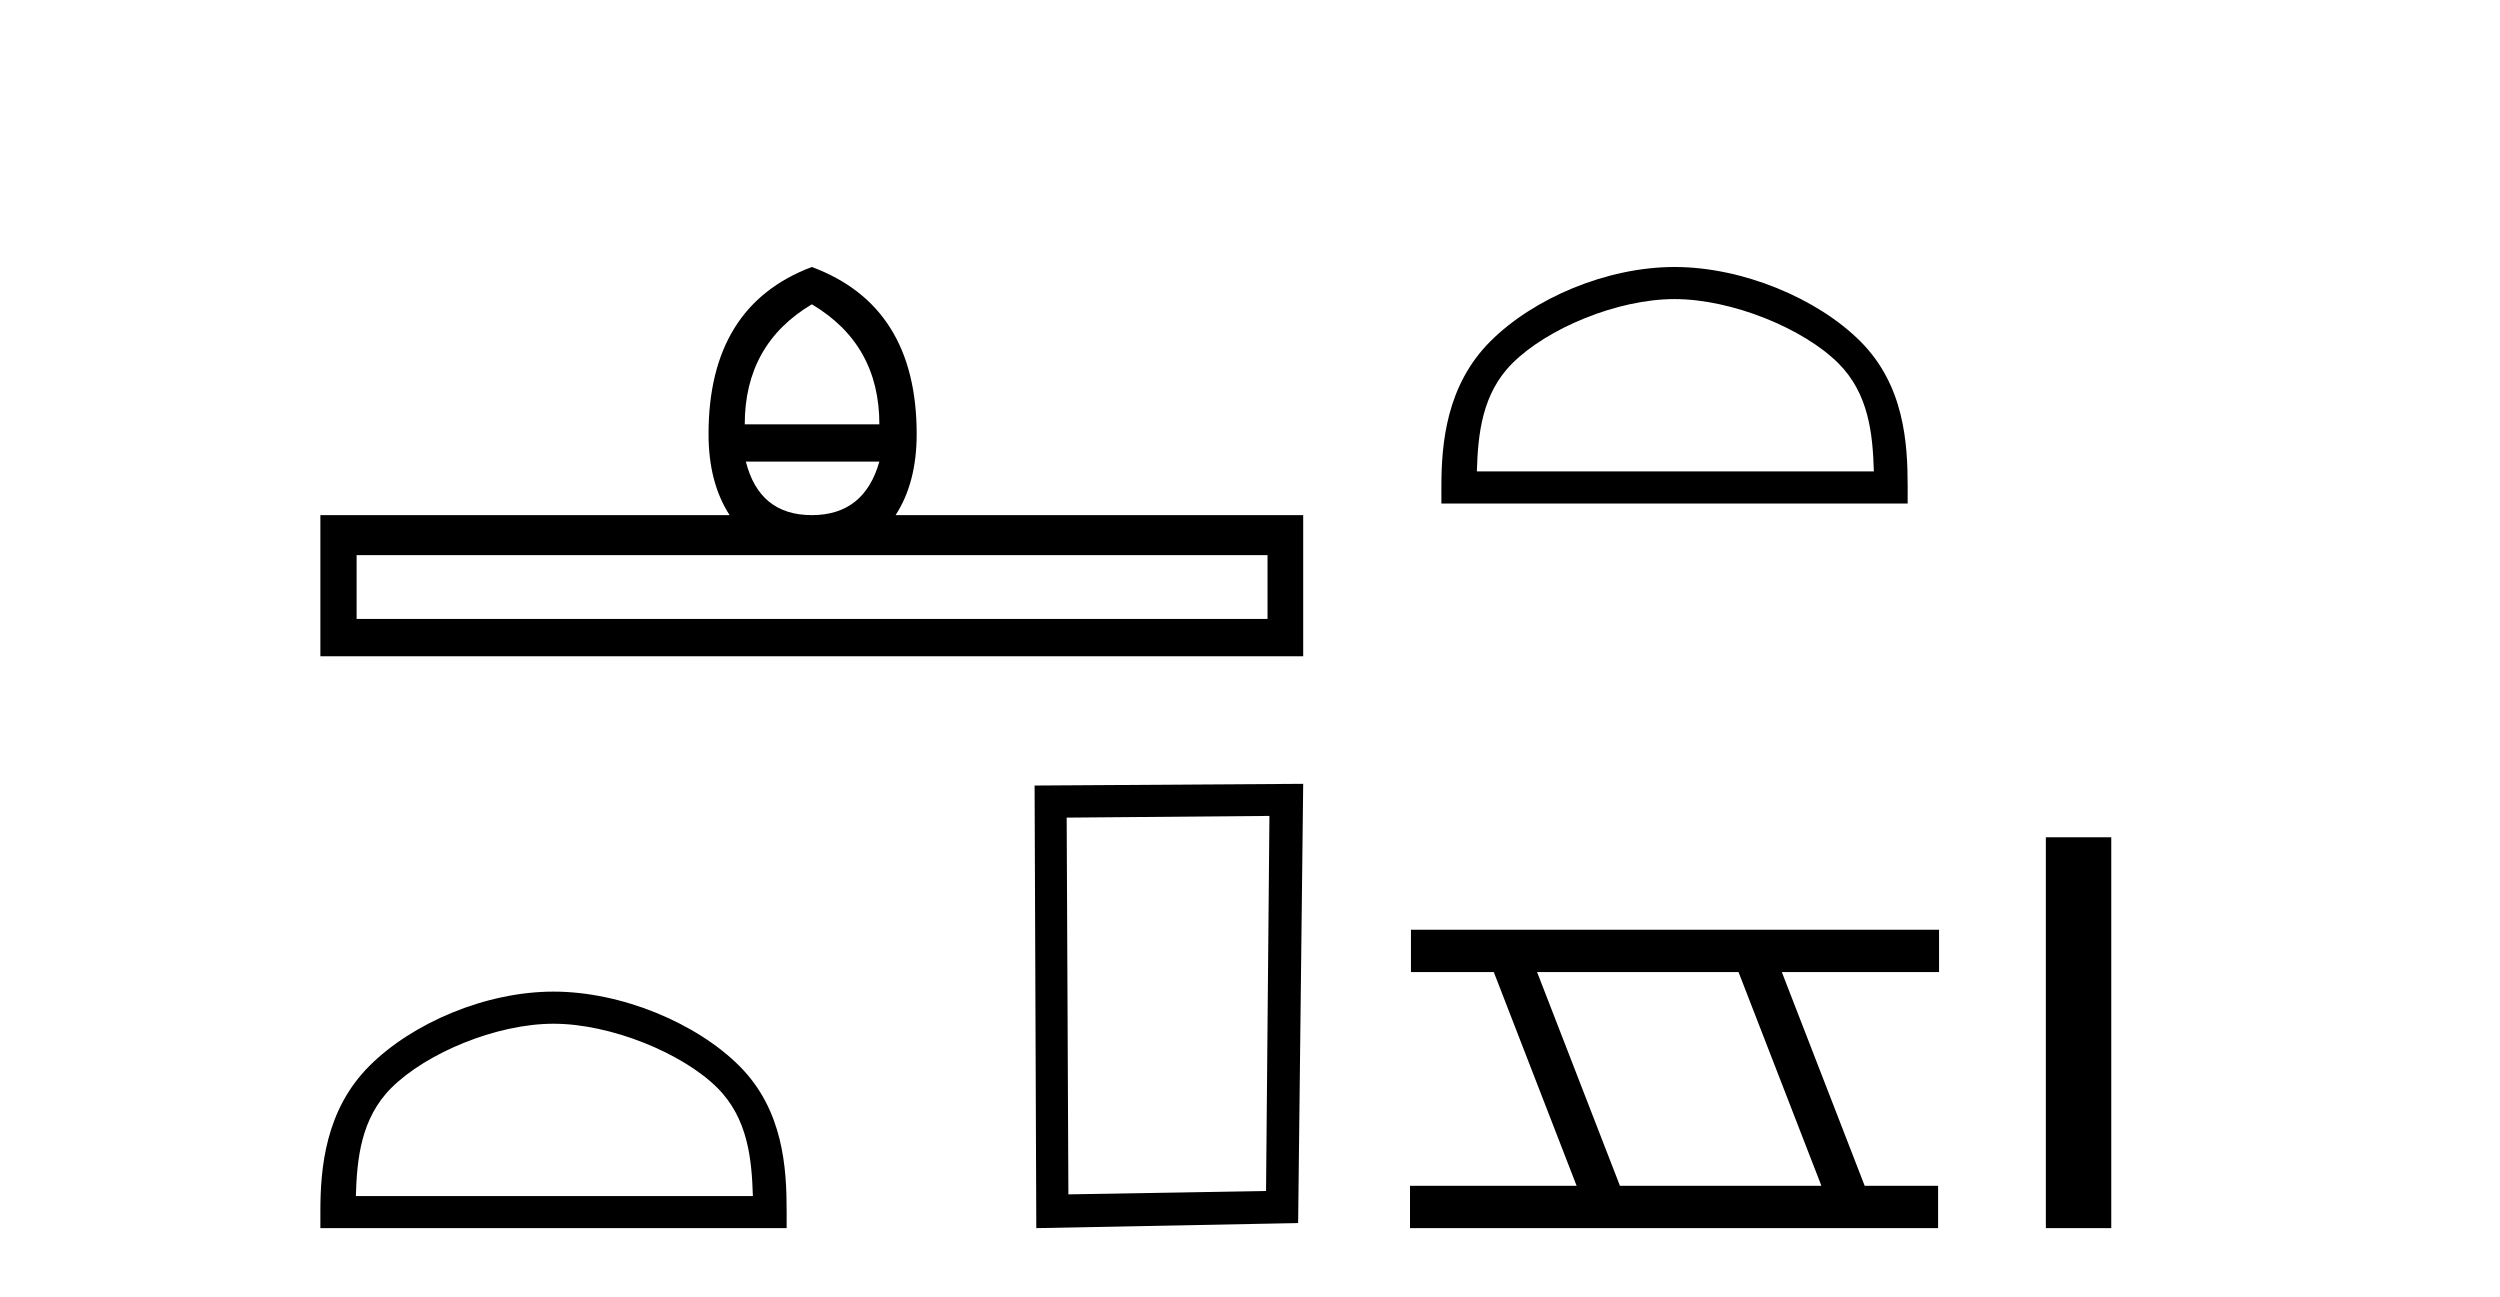
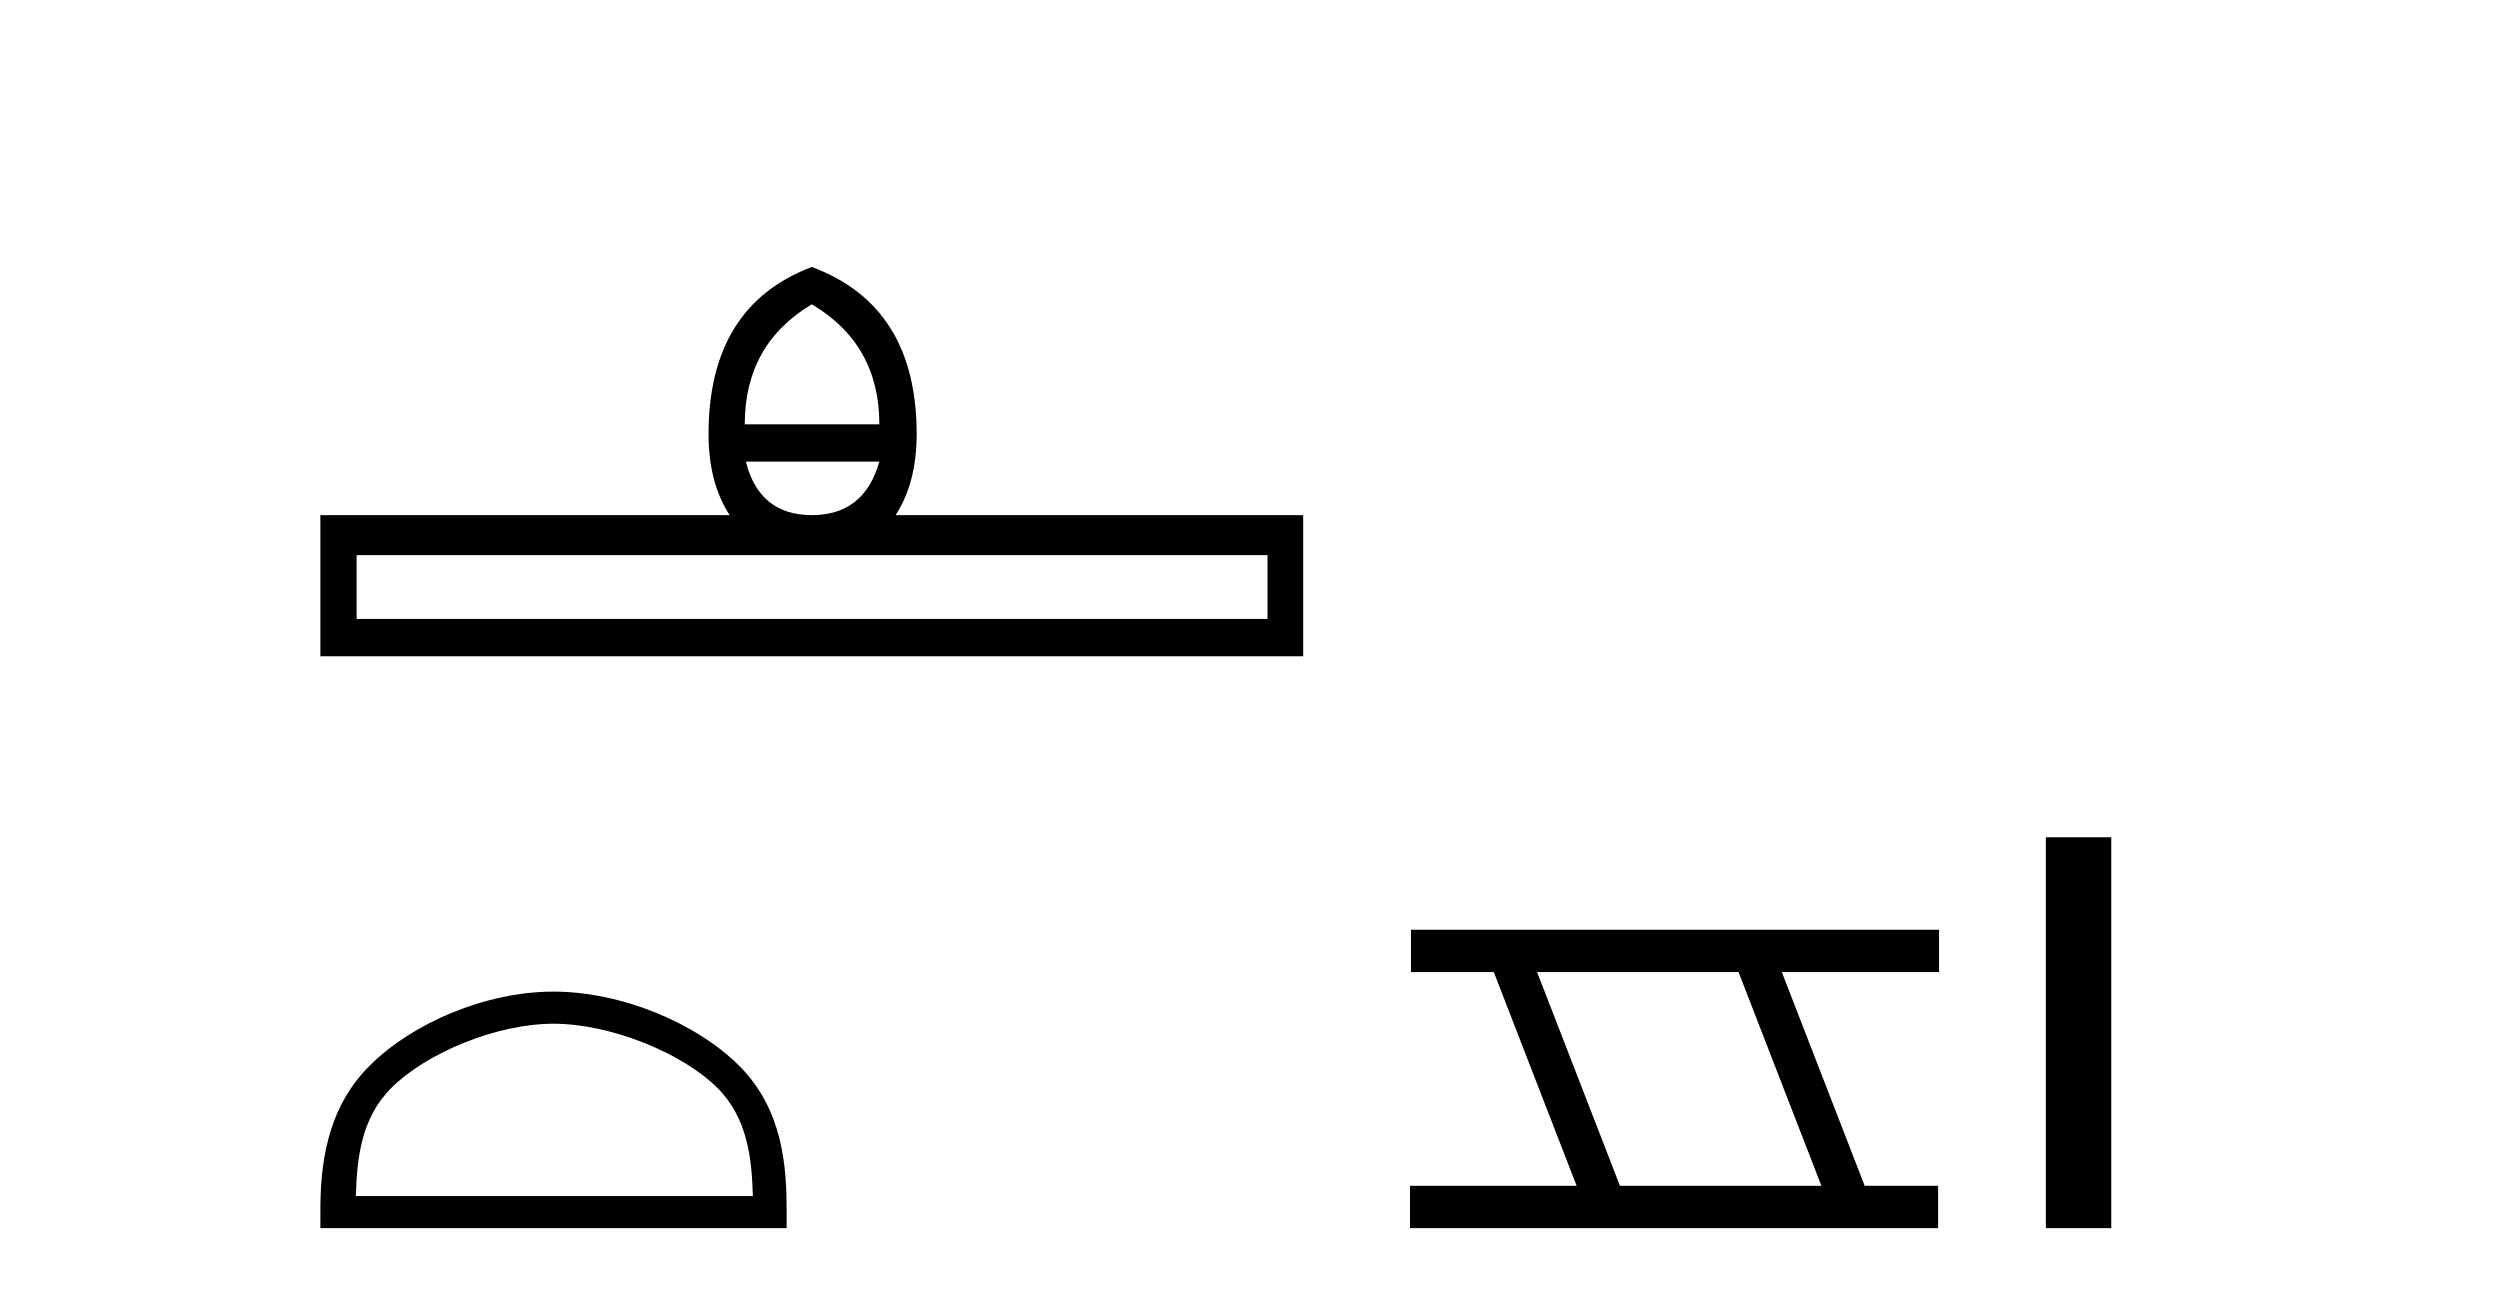
<svg xmlns="http://www.w3.org/2000/svg" width="79.0" height="41.0">
  <path d="M 25.653 9.616 Q 27.788 10.88 27.788 13.408 L 23.534 13.408 Q 23.534 10.88 25.653 9.616 ZM 27.788 14.587 Q 27.31 16.278 25.653 16.278 Q 23.996 16.278 23.569 14.587 ZM 40.054 17.542 L 40.054 19.558 L 11.269 19.558 L 11.269 17.542 ZM 25.653 8.437 Q 22.39 9.667 22.39 13.716 Q 22.39 15.253 23.056 16.278 L 10.124 16.278 L 10.124 20.737 L 41.181 20.737 L 41.181 16.278 L 28.301 16.278 Q 28.967 15.253 28.967 13.716 Q 28.967 9.667 25.653 8.437 Z" style="fill:#000000;stroke:none" />
  <path d="M 17.491 32.35 C 19.304 32.35 21.572 33.281 22.67 34.378 C 23.63 35.339 23.755 36.612 23.791 37.795 L 11.245 37.795 C 11.28 36.612 11.406 35.339 12.366 34.378 C 13.464 33.281 15.679 32.35 17.491 32.35 ZM 17.491 31.335 C 15.341 31.335 13.028 32.329 11.672 33.684 C 10.282 35.075 10.124 36.906 10.124 38.275 L 10.124 38.809 L 24.858 38.809 L 24.858 38.275 C 24.858 36.906 24.754 35.075 23.364 33.684 C 22.008 32.329 19.641 31.335 17.491 31.335 Z" style="fill:#000000;stroke:none" />
-   <path d="M 40.114 25.783 L 40.007 37.635 L 33.761 37.742 L 33.707 25.837 L 40.114 25.783 ZM 41.181 24.769 L 32.693 24.823 L 32.747 38.809 L 41.021 38.649 L 41.181 24.769 Z" style="fill:#000000;stroke:none" />
-   <path d="M 52.915 9.451 C 54.727 9.451 56.996 10.382 58.093 11.48 C 59.054 12.44 59.179 13.713 59.214 14.896 L 46.669 14.896 C 46.704 13.713 46.83 12.44 47.79 11.48 C 48.888 10.382 51.103 9.451 52.915 9.451 ZM 52.915 8.437 C 50.765 8.437 48.452 9.43 47.096 10.786 C 45.706 12.176 45.548 14.007 45.548 15.377 L 45.548 15.911 L 60.282 15.911 L 60.282 15.377 C 60.282 14.007 60.178 12.176 58.787 10.786 C 57.432 9.43 55.065 8.437 52.915 8.437 Z" style="fill:#000000;stroke:none" />
  <path d="M 54.938 30.718 L 57.556 37.471 L 51.19 37.471 L 48.572 30.718 ZM 44.586 29.379 L 44.586 30.718 L 47.204 30.718 L 49.821 37.471 L 44.556 37.471 L 44.556 38.809 L 61.244 38.809 L 61.244 37.471 L 58.924 37.471 L 56.306 30.718 L 61.274 30.718 L 61.274 29.379 Z" style="fill:#000000;stroke:none" />
  <path d="M 64.649 26.458 L 64.649 38.809 L 66.716 38.809 L 66.716 26.458 Z" style="fill:#000000;stroke:none" />
</svg>